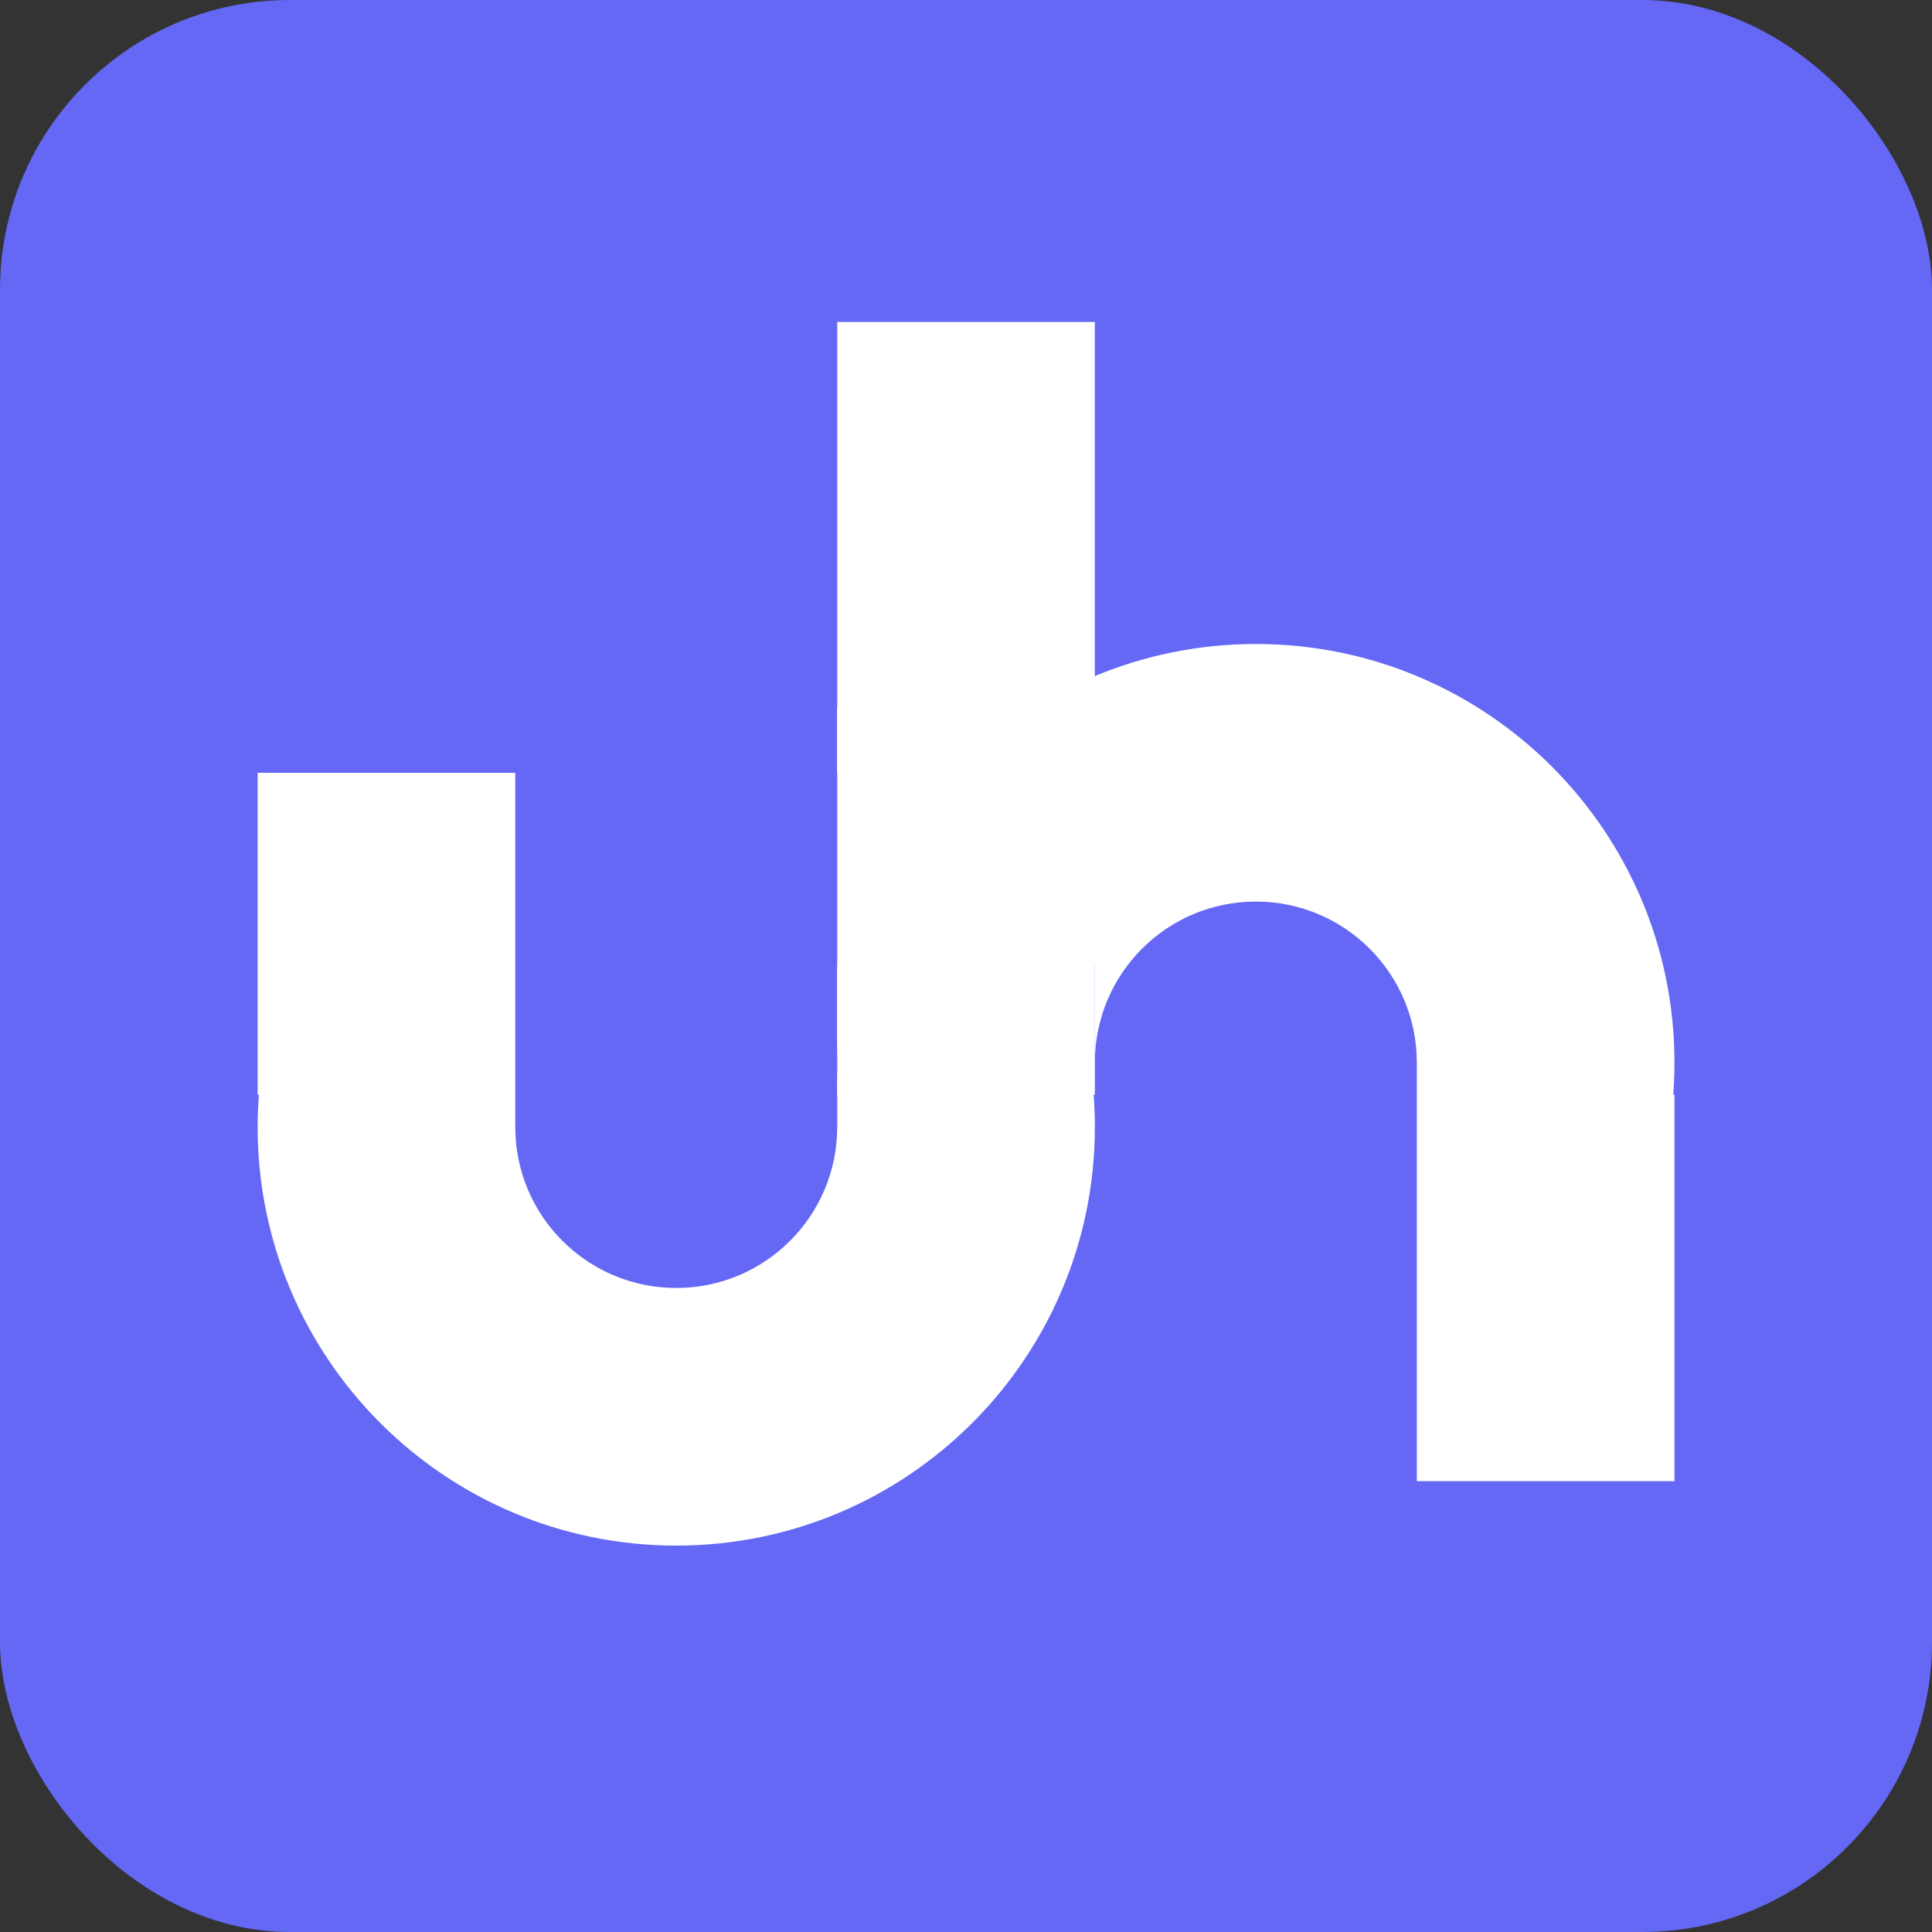
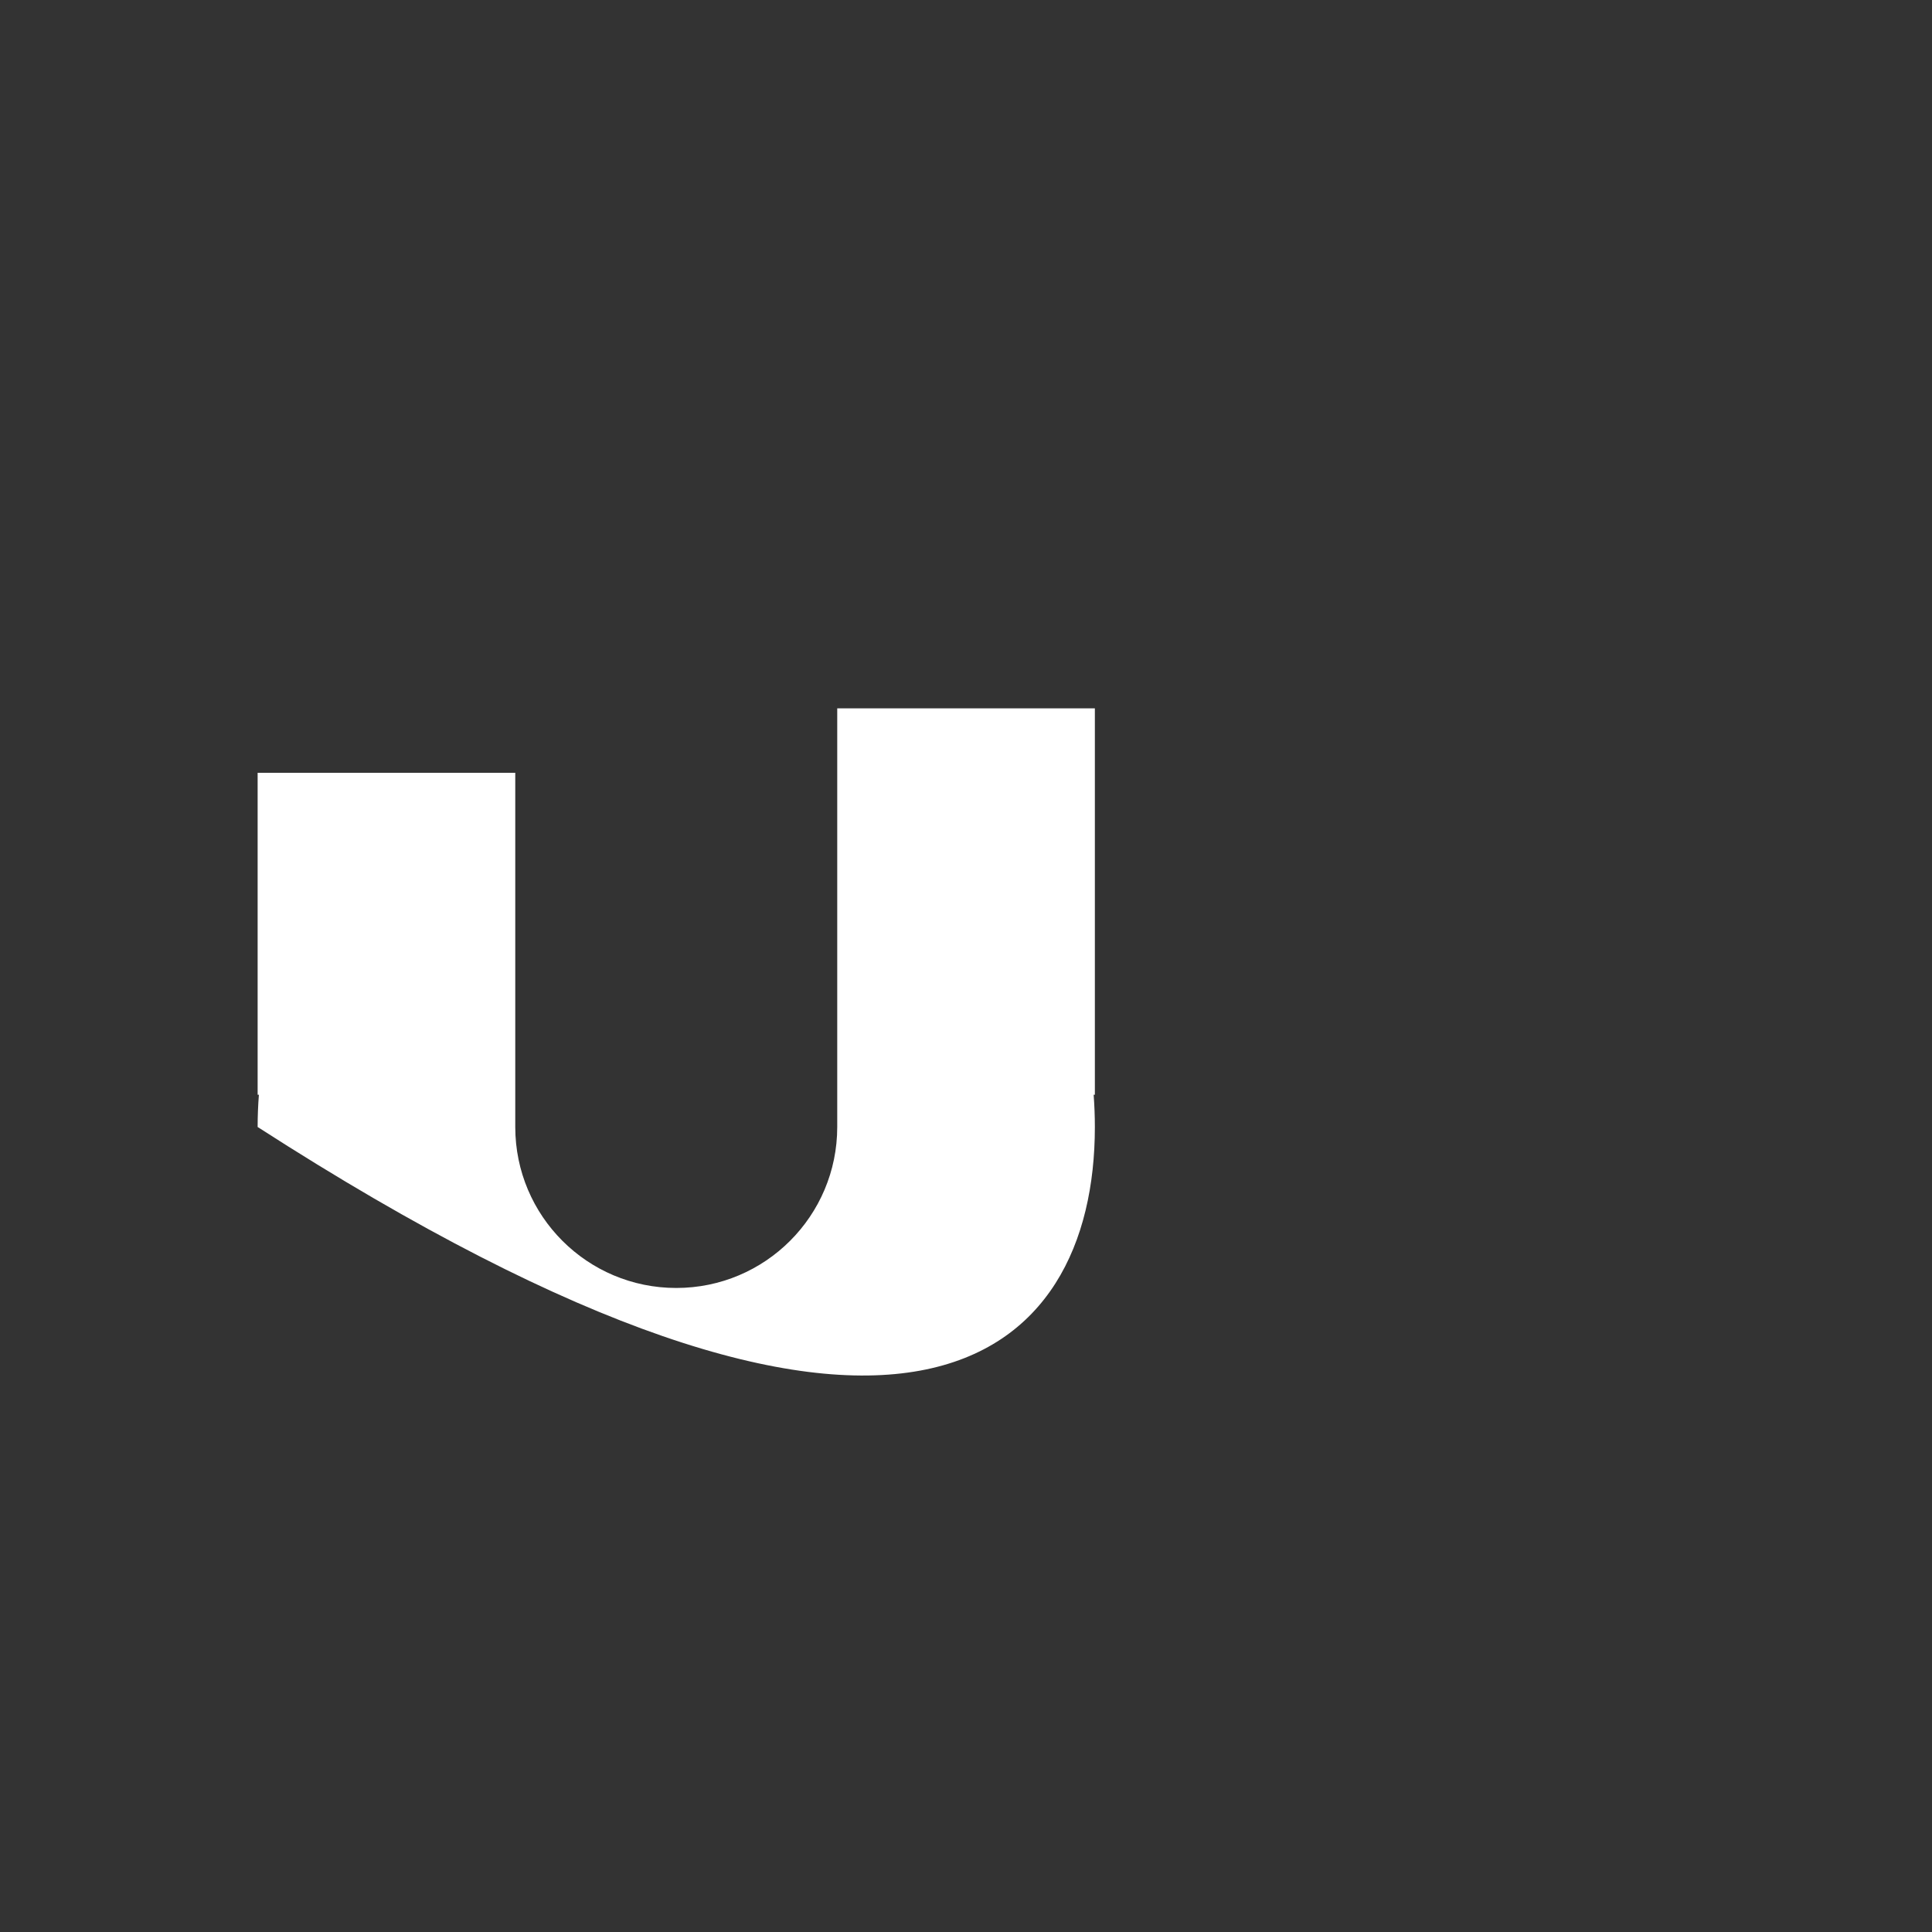
<svg xmlns="http://www.w3.org/2000/svg" width="40" height="40" viewBox="0 0 40 40" fill="none">
  <rect x="0" y="0" width="40" height="40" fill="#333333" stroke="none" />
-   <rect width="40" height="40" rx="6" fill="#6468F4" />
-   <rect x="17.334" y="6.666" width="5.333" height="9.333" fill="white" />
-   <path d="M10.668 16H5.334V22.666H5.36C5.343 22.886 5.334 23.109 5.334 23.333C5.334 28.119 9.215 32 14.001 32C18.788 32 22.668 28.119 22.668 23.333C22.668 23.109 22.659 22.886 22.643 22.666H22.668V14.666H17.334V23.333C17.334 25.174 15.842 26.666 14.001 26.666C12.16 26.666 10.668 25.174 10.668 23.333V16Z" fill="white" />
-   <path d="M29.334 30.666L34.668 30.666L34.668 22.666H34.643C34.659 22.446 34.668 22.224 34.668 21.999C34.668 17.213 30.788 13.333 26.001 13.333C21.215 13.333 17.334 17.213 17.334 21.999C17.334 22.224 17.343 22.446 17.36 22.666H17.334L17.334 19.999L22.668 19.999L22.668 21.999C22.668 20.158 24.16 18.666 26.001 18.666C27.842 18.666 29.334 20.158 29.334 21.999L29.334 30.666Z" fill="white" />
+   <path d="M10.668 16H5.334V22.666H5.36C5.343 22.886 5.334 23.109 5.334 23.333C18.788 32 22.668 28.119 22.668 23.333C22.668 23.109 22.659 22.886 22.643 22.666H22.668V14.666H17.334V23.333C17.334 25.174 15.842 26.666 14.001 26.666C12.16 26.666 10.668 25.174 10.668 23.333V16Z" fill="white" />
</svg>